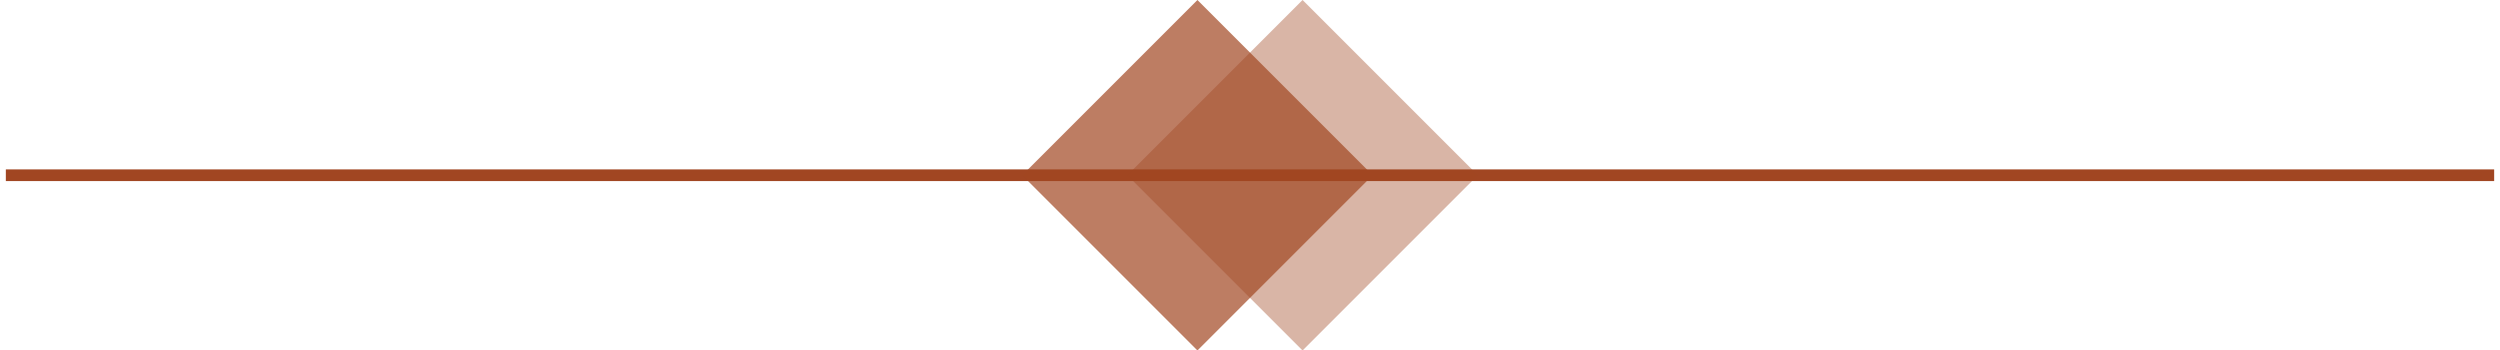
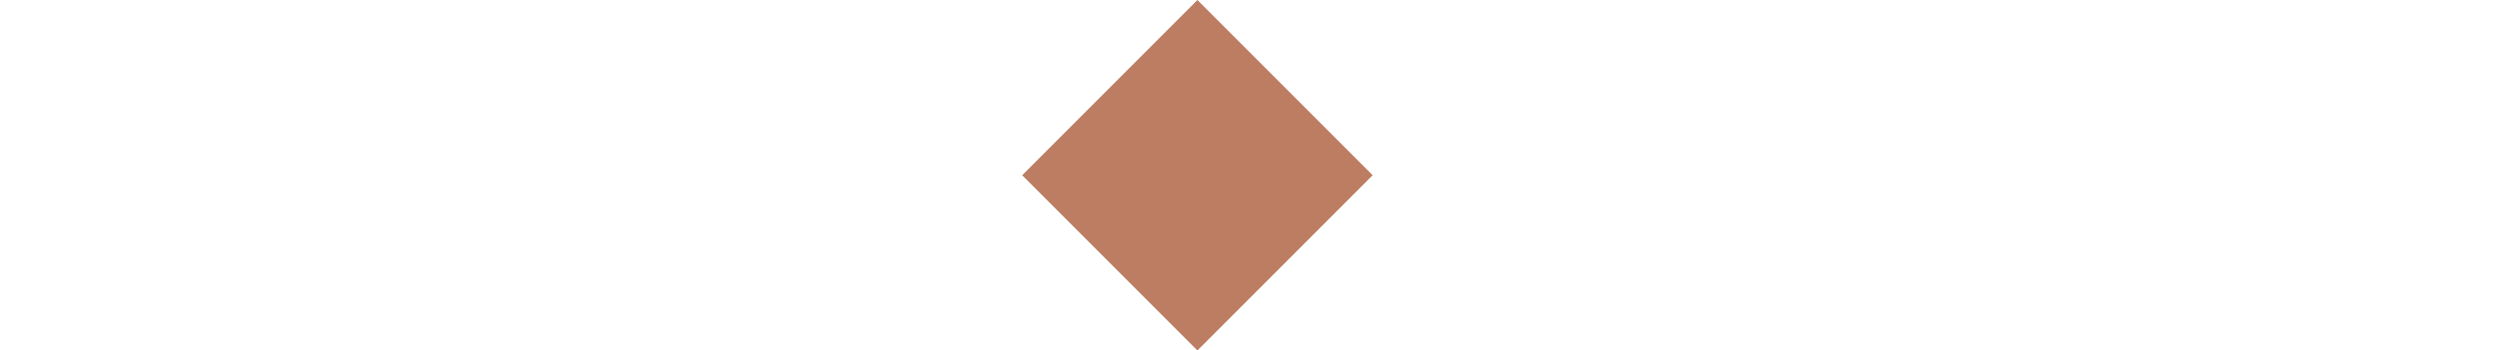
<svg xmlns="http://www.w3.org/2000/svg" width="214" height="30" viewBox="0 0 214 30" fill="none">
-   <path d="M0.5 15H213.5" stroke="#A14622" />
  <path d="M102.5 0L117.5 15L102.5 30L87.5 15L102.5 0Z" fill="#A14622" fill-opacity="0.7" />
-   <path d="M111.5 0L126.5 15L111.5 30L96.5 15L111.5 0Z" fill="#A14622" fill-opacity="0.4" />
</svg>